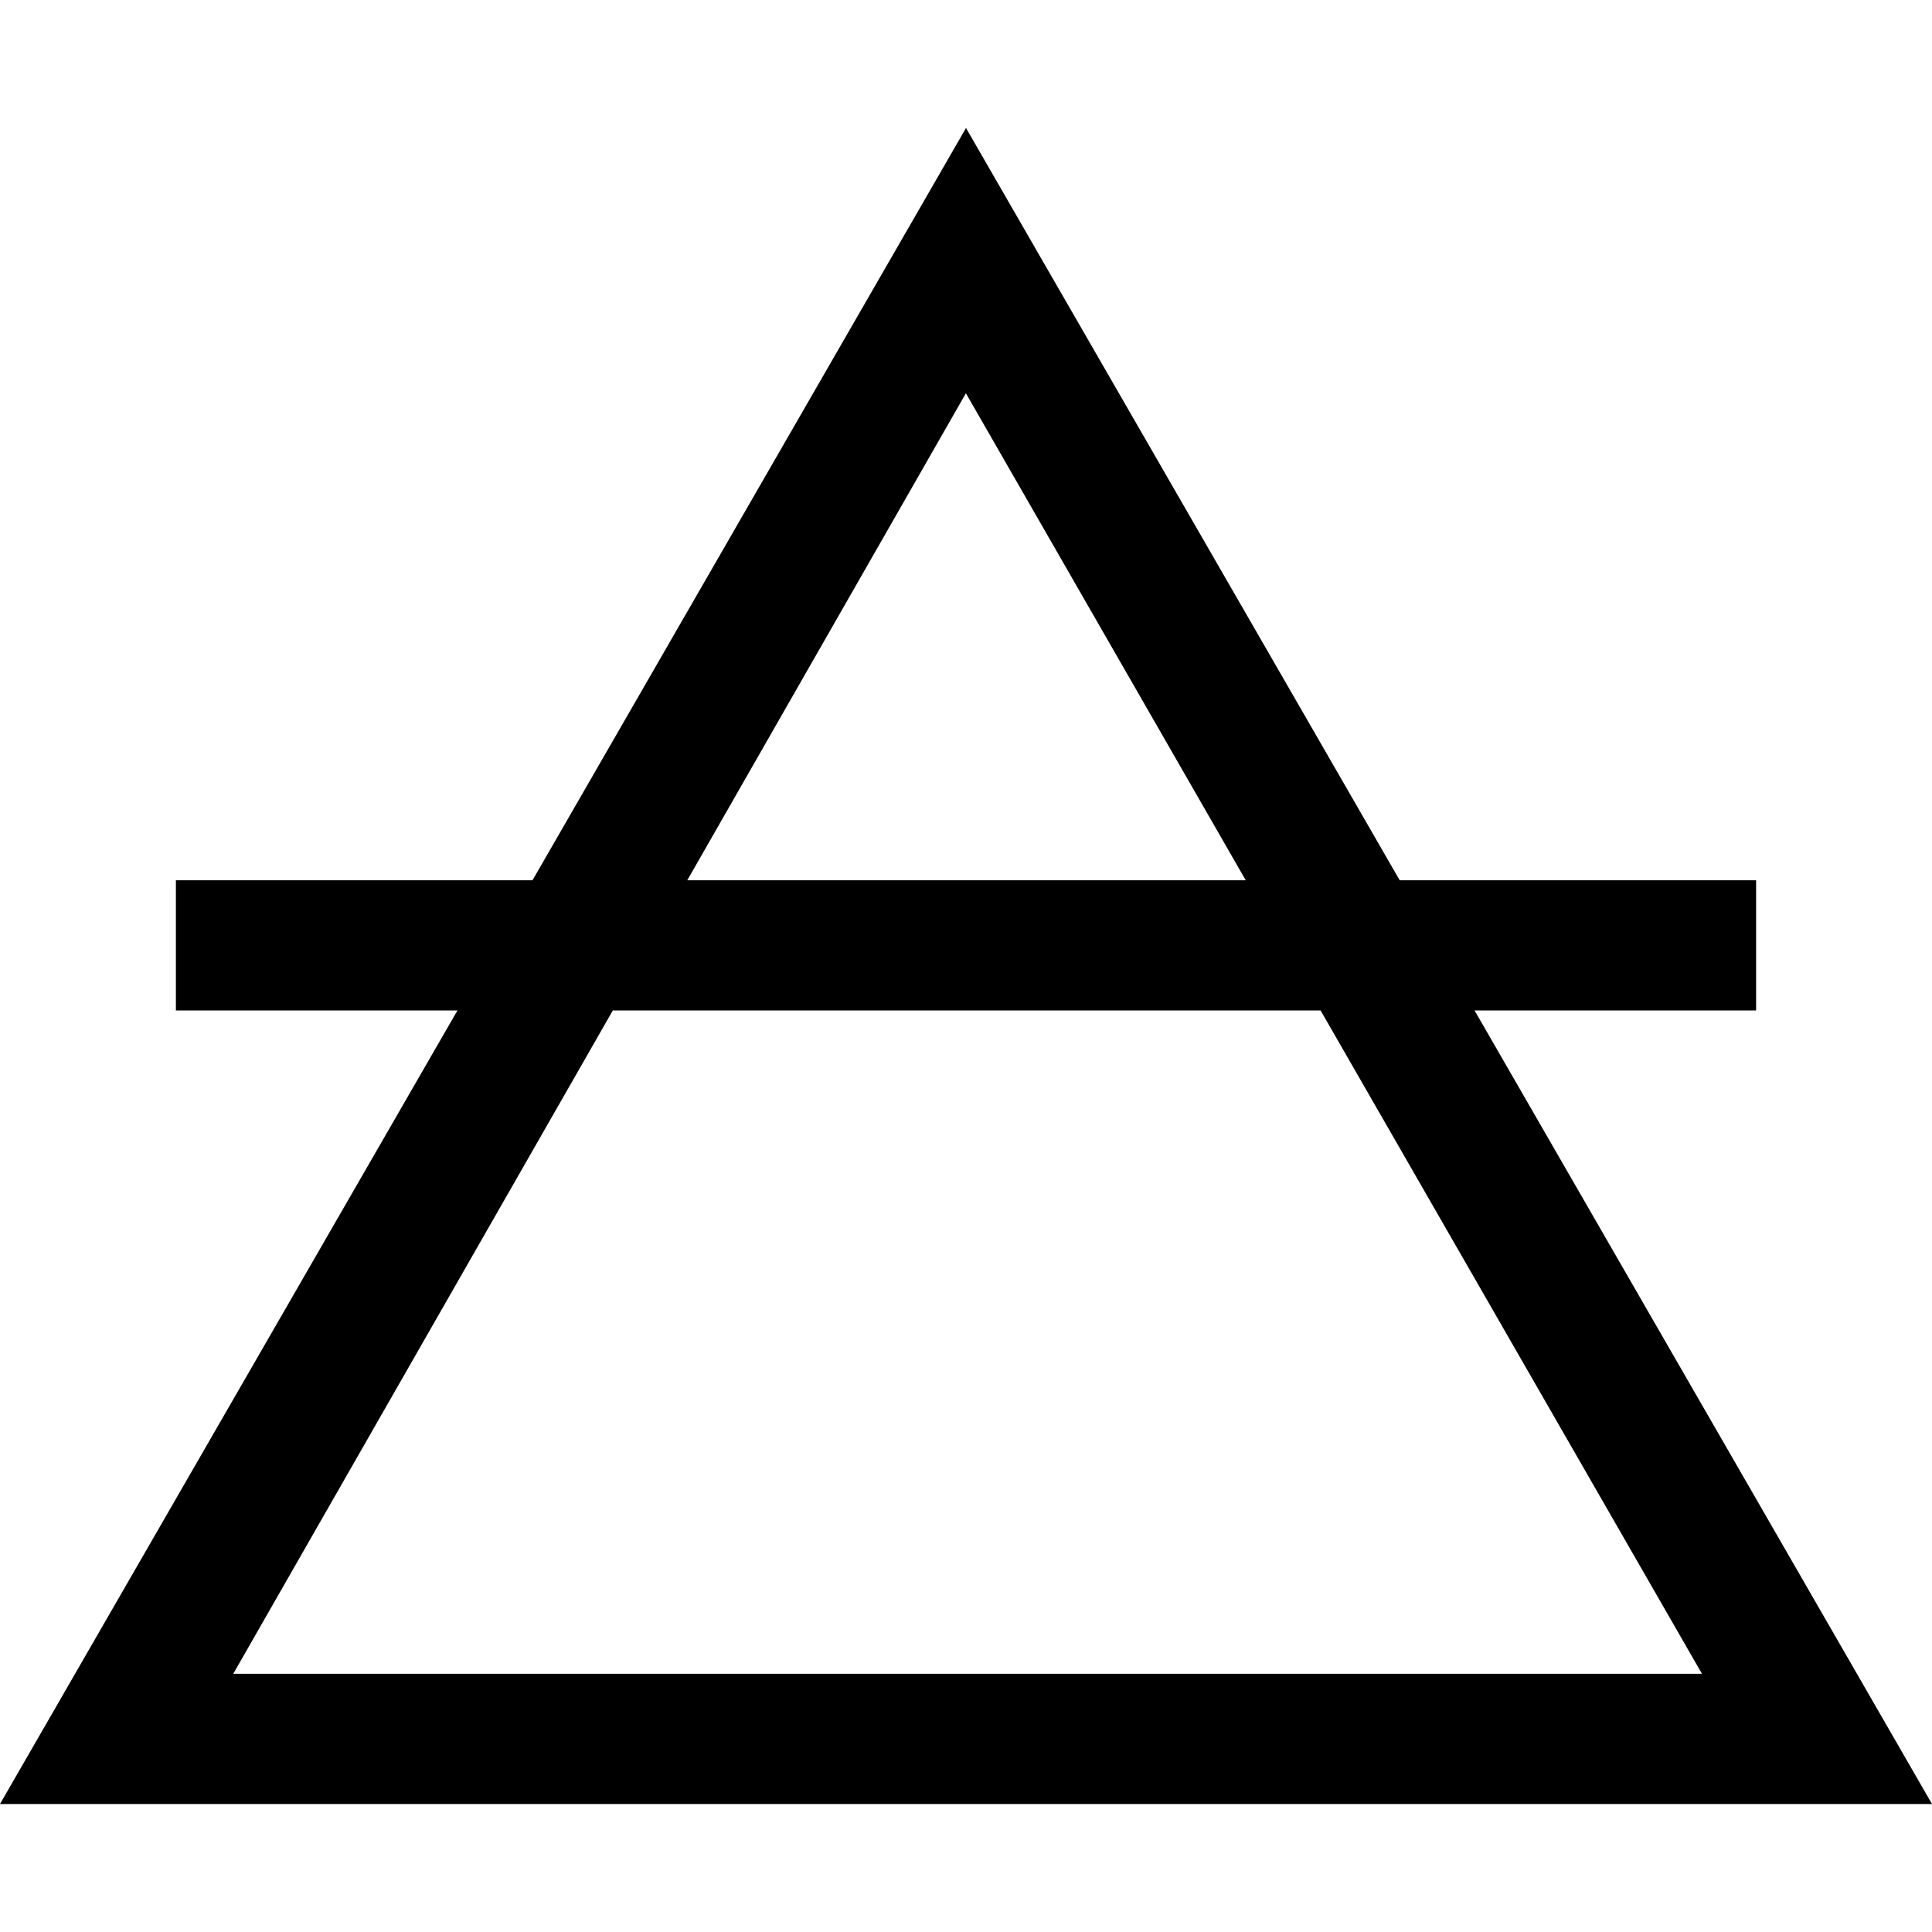
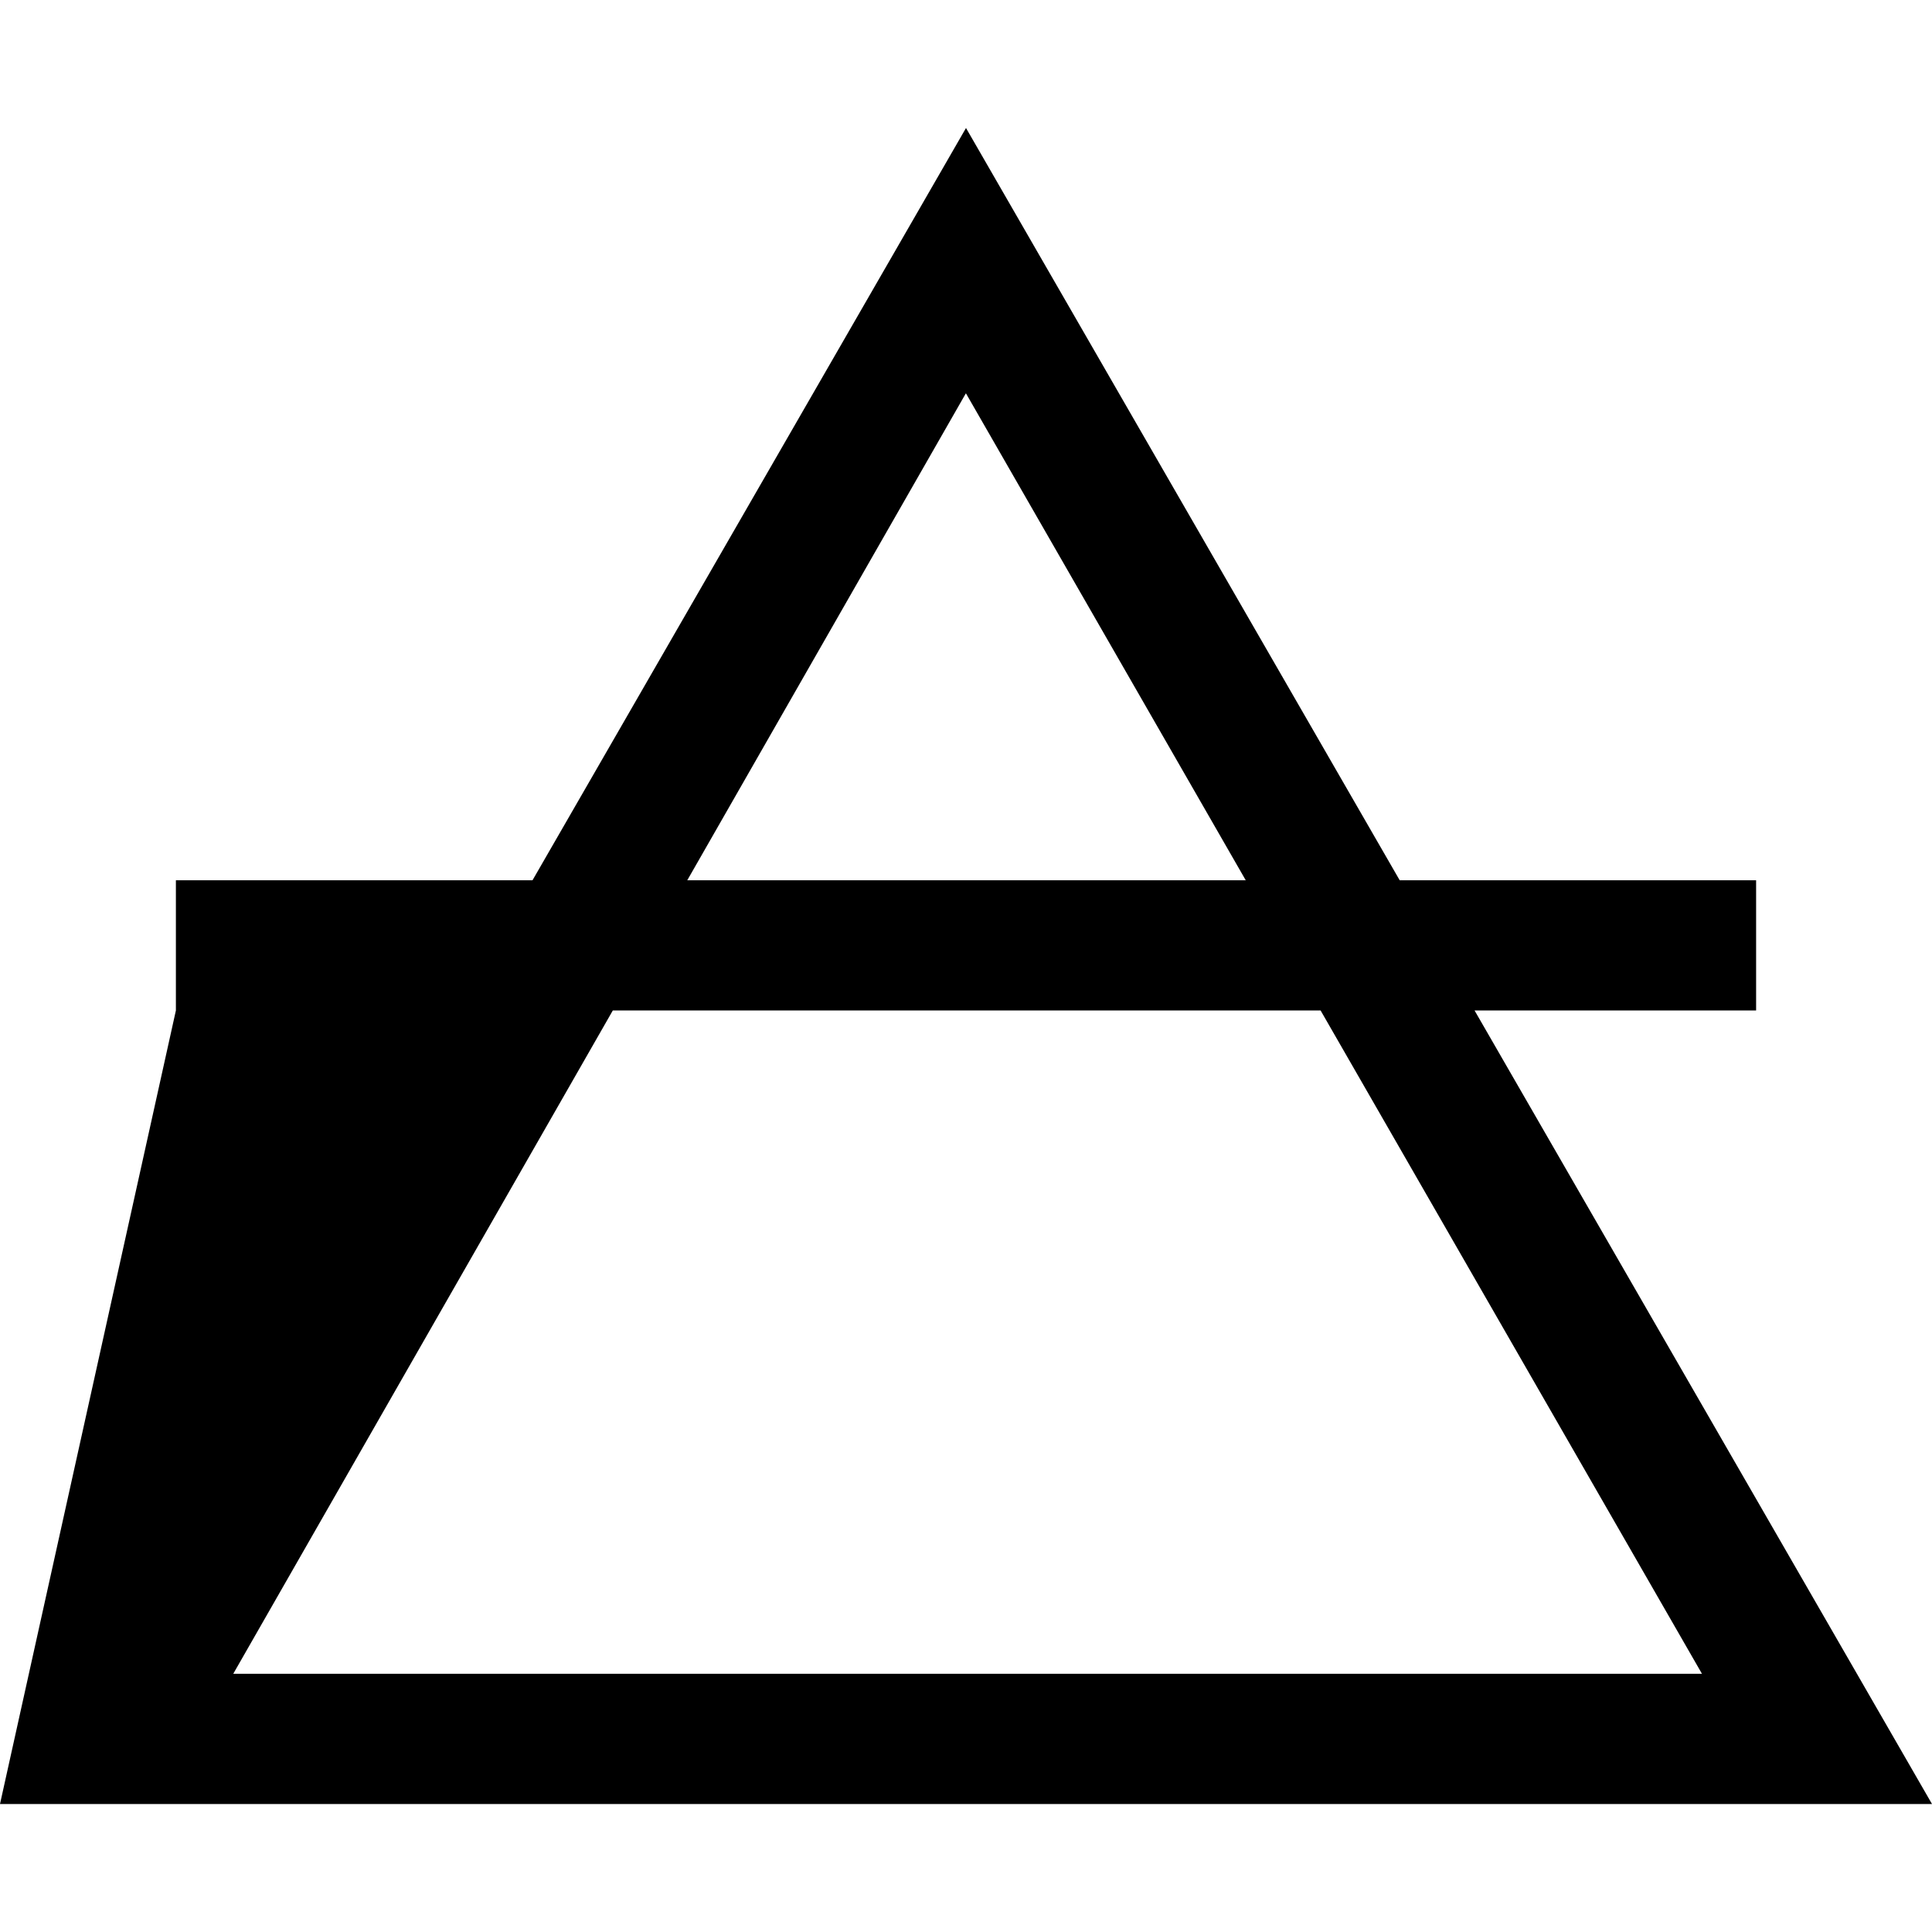
<svg xmlns="http://www.w3.org/2000/svg" id="a" viewBox="0 0 96 96">
-   <path d="M96,89.64l-22.73-39.43h13.99v-6.47h-17.71L48,6.36l-21.54,37.38H8.74v6.47h13.99L0,89.64h96ZM48,19.55l13.9,24.19h-27.75l13.84-24.19ZM65.62,50.21l18.95,32.96H11.59l18.86-32.96h35.17Z" stroke-width="0" />
+   <path d="M96,89.64l-22.73-39.43h13.99v-6.47h-17.71L48,6.36l-21.54,37.38H8.74v6.47L0,89.64h96ZM48,19.55l13.9,24.19h-27.75l13.84-24.19ZM65.62,50.21l18.95,32.96H11.59l18.86-32.96h35.17Z" stroke-width="0" />
</svg>